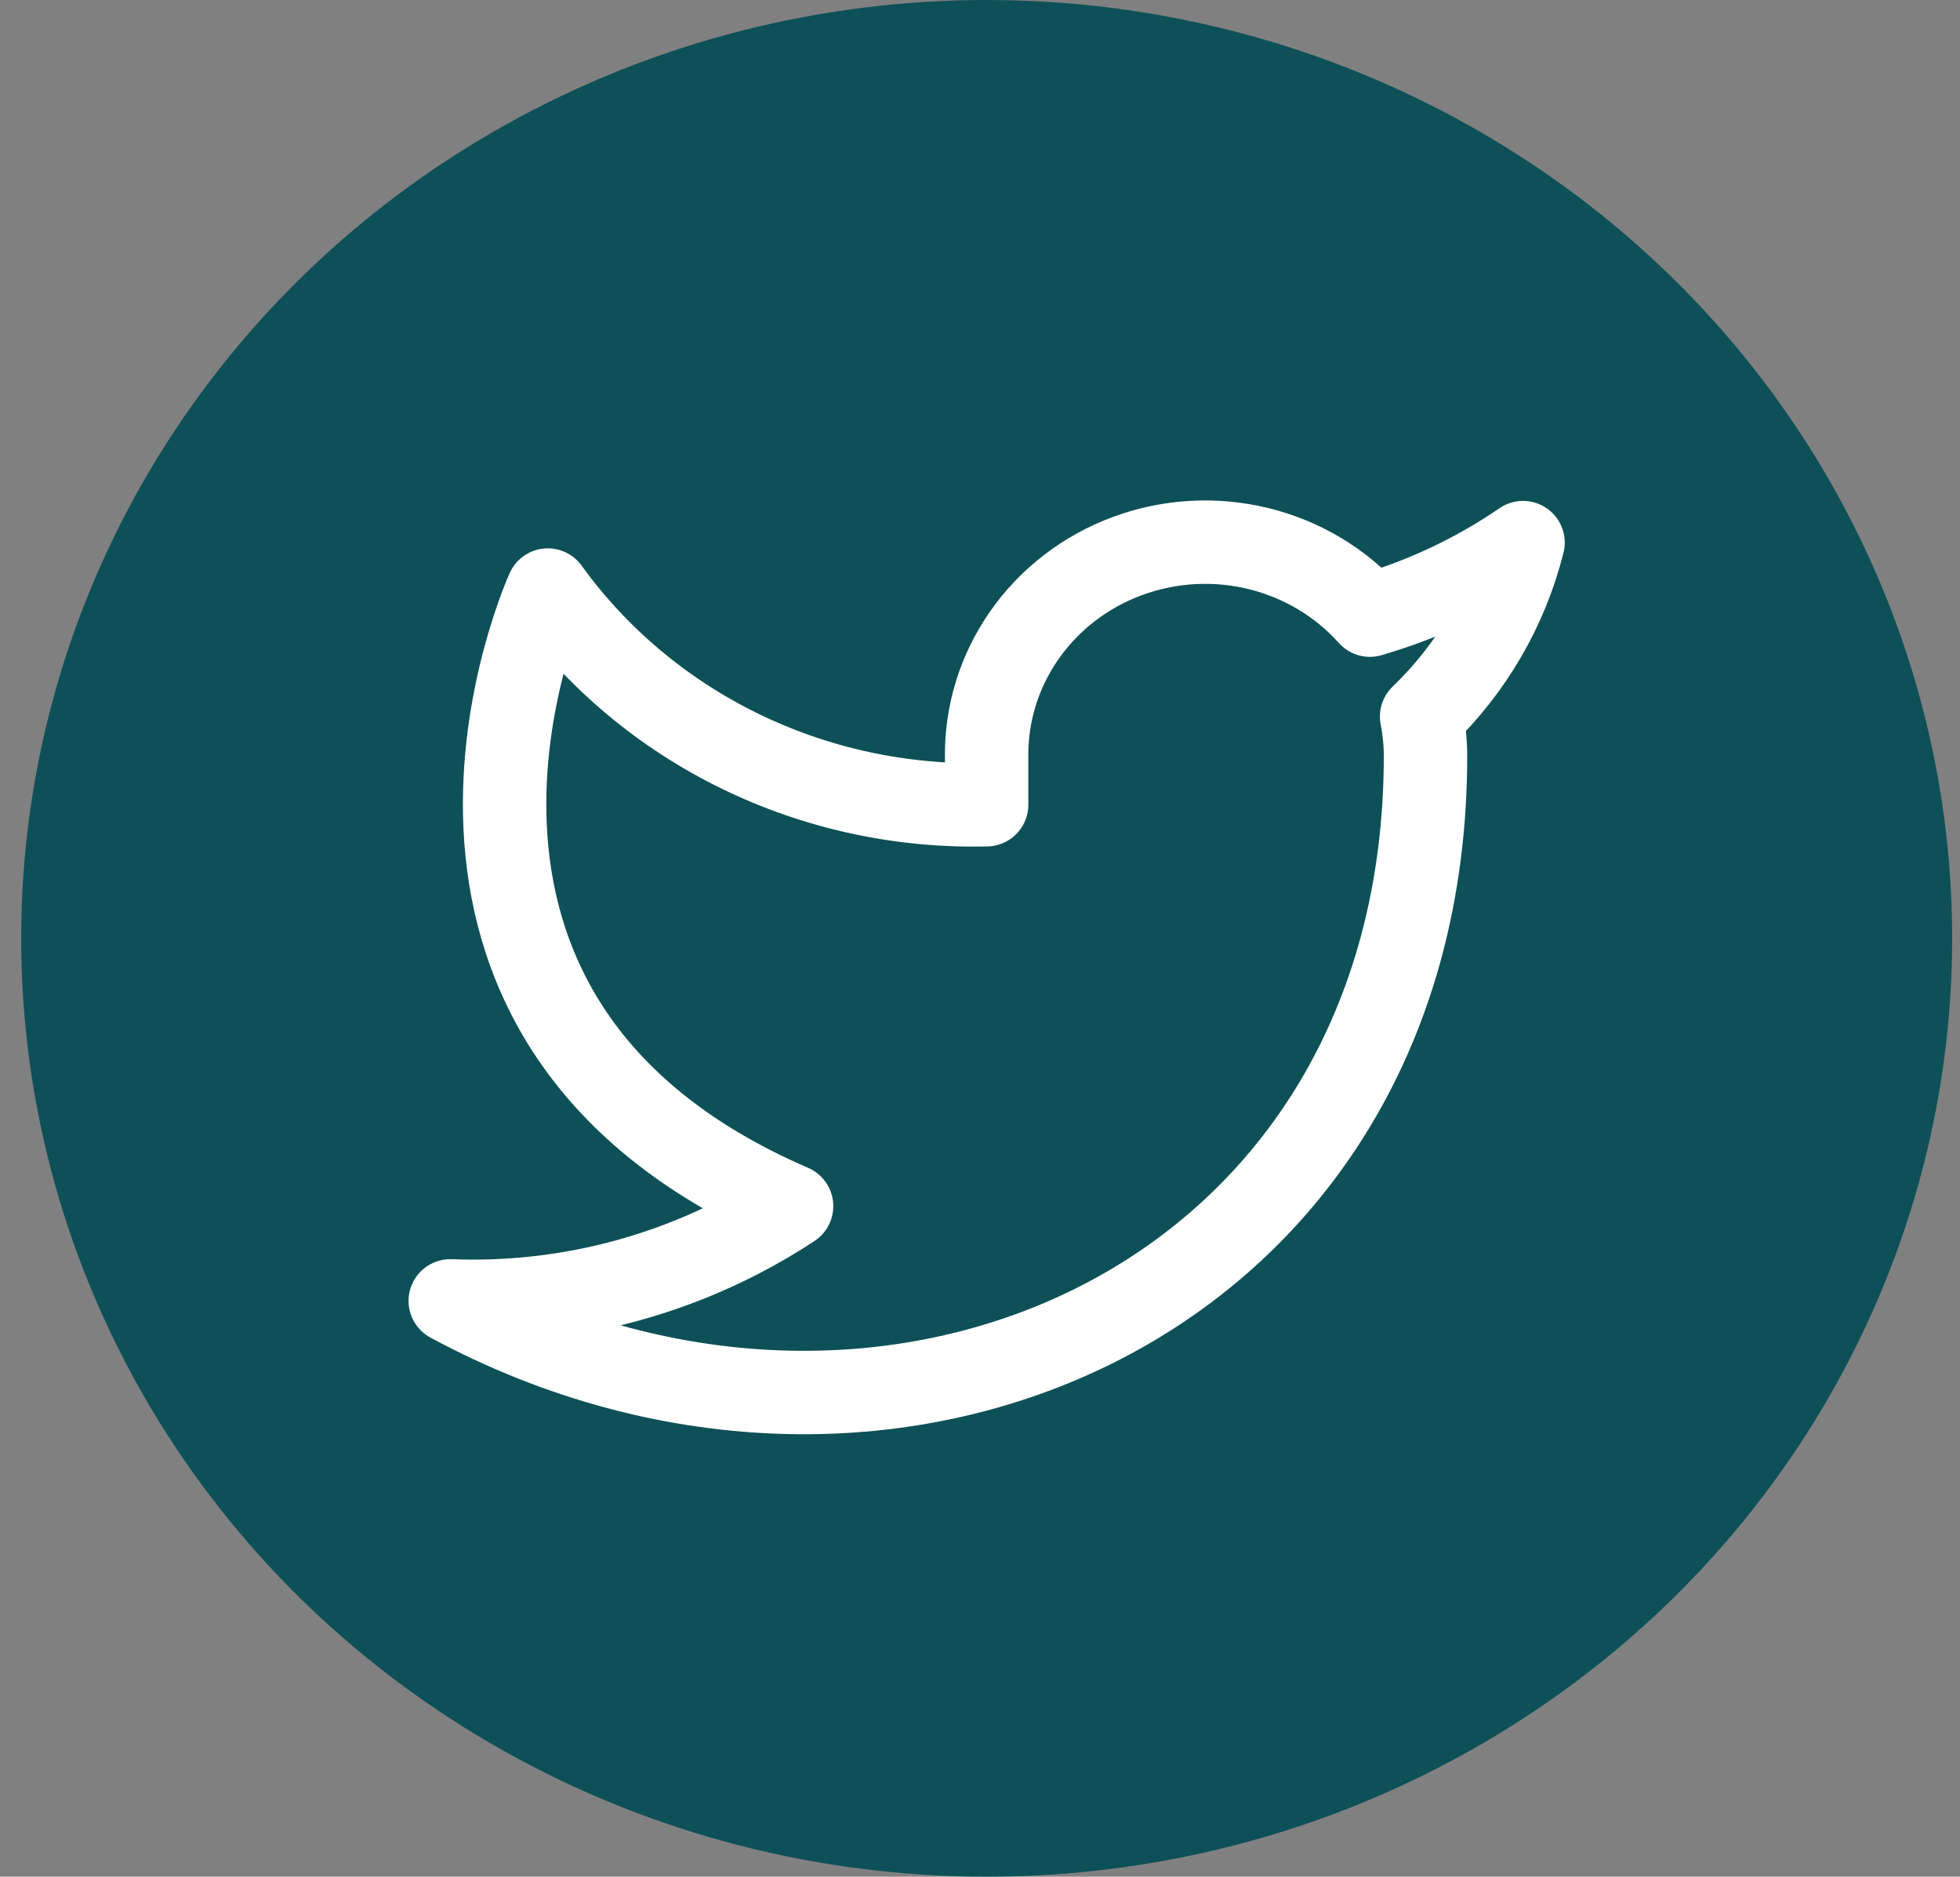
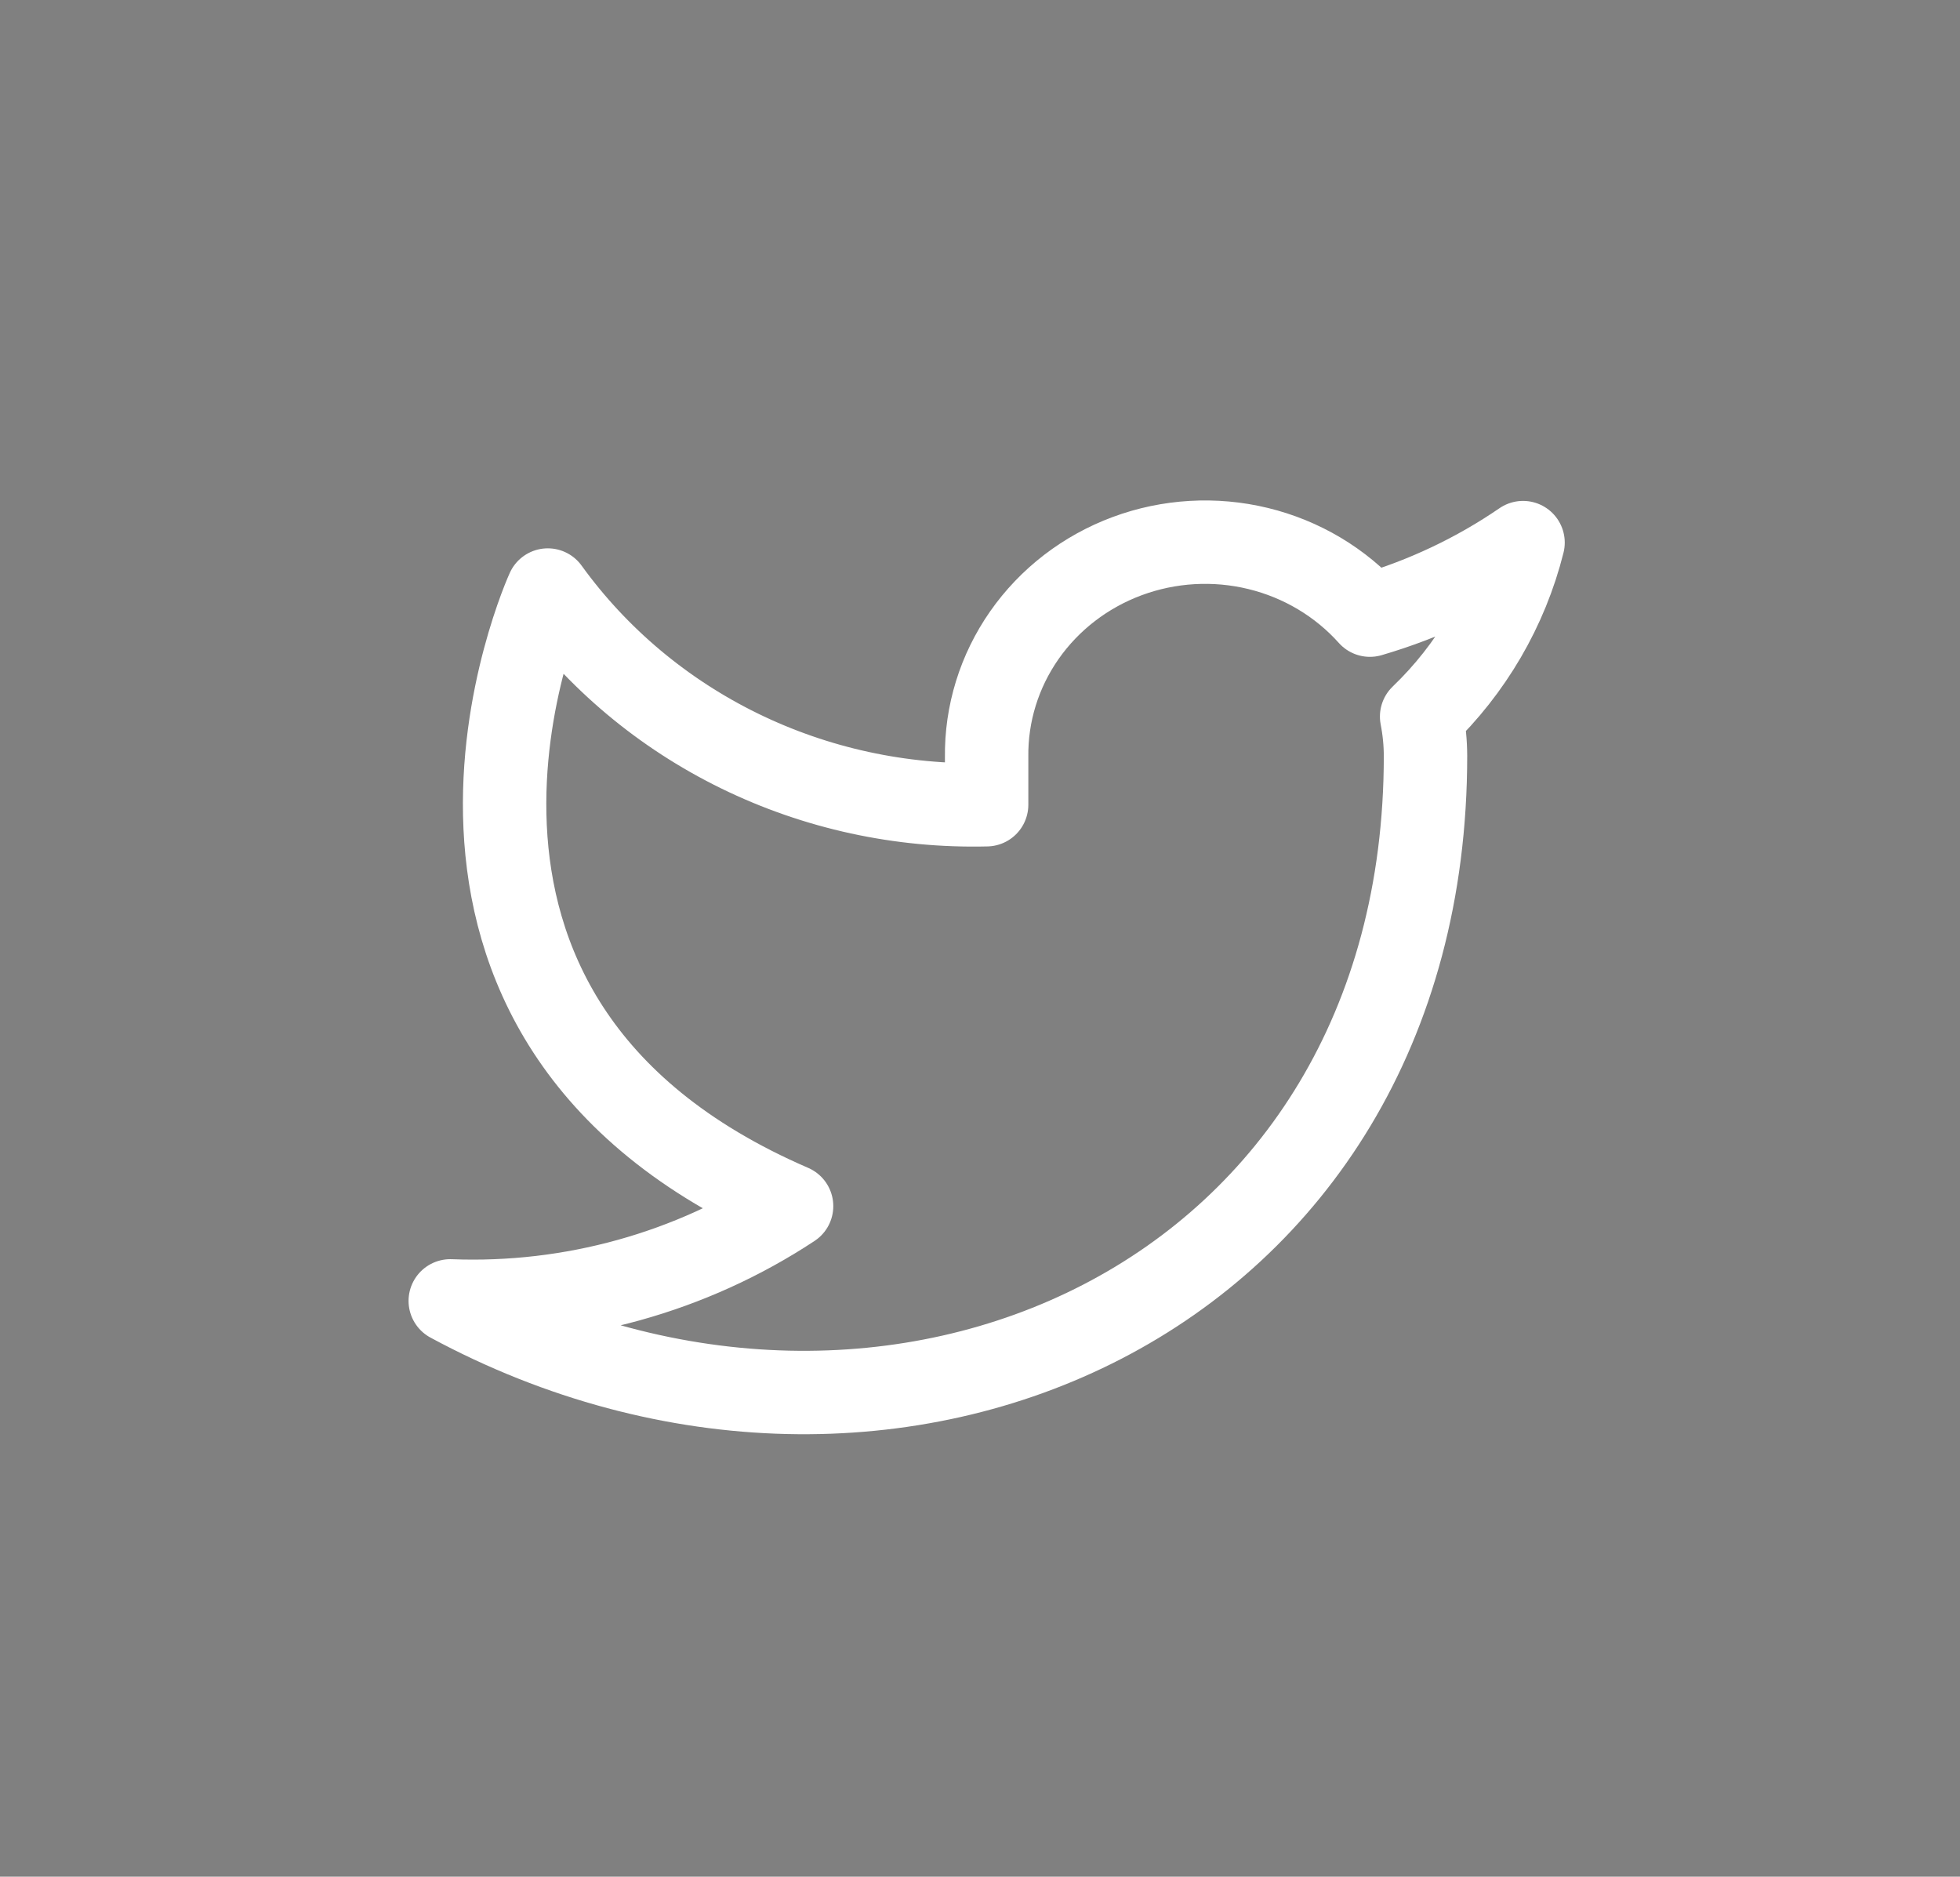
<svg xmlns="http://www.w3.org/2000/svg" width="47" height="45" viewBox="0 0 47 45" fill="none">
  <rect x="0" y="0" width="47" height="45" fill="#808080" stroke="none" />
-   <ellipse cx="23.66" cy="22.5" rx="23.152" ry="22.5" fill="#0E5058" />
  <path d="M36.522 13.011C35.402 13.779 34.162 14.366 32.85 14.75C32.146 13.963 31.21 13.405 30.169 13.152C29.128 12.899 28.032 12.963 27.029 13.335C26.027 13.707 25.166 14.369 24.563 15.232C23.961 16.094 23.645 17.116 23.659 18.159V19.296C21.605 19.347 19.568 18.904 17.732 18.006C15.896 17.108 14.317 15.783 13.136 14.148C13.136 14.148 8.459 24.375 18.982 28.921C16.574 30.509 13.705 31.306 10.797 31.193C21.321 36.875 34.183 31.193 34.183 18.125C34.182 17.808 34.151 17.493 34.09 17.182C35.283 16.038 36.125 14.594 36.522 13.011V13.011Z" stroke="white" stroke-width="2" stroke-linecap="round" stroke-linejoin="round" />
</svg>